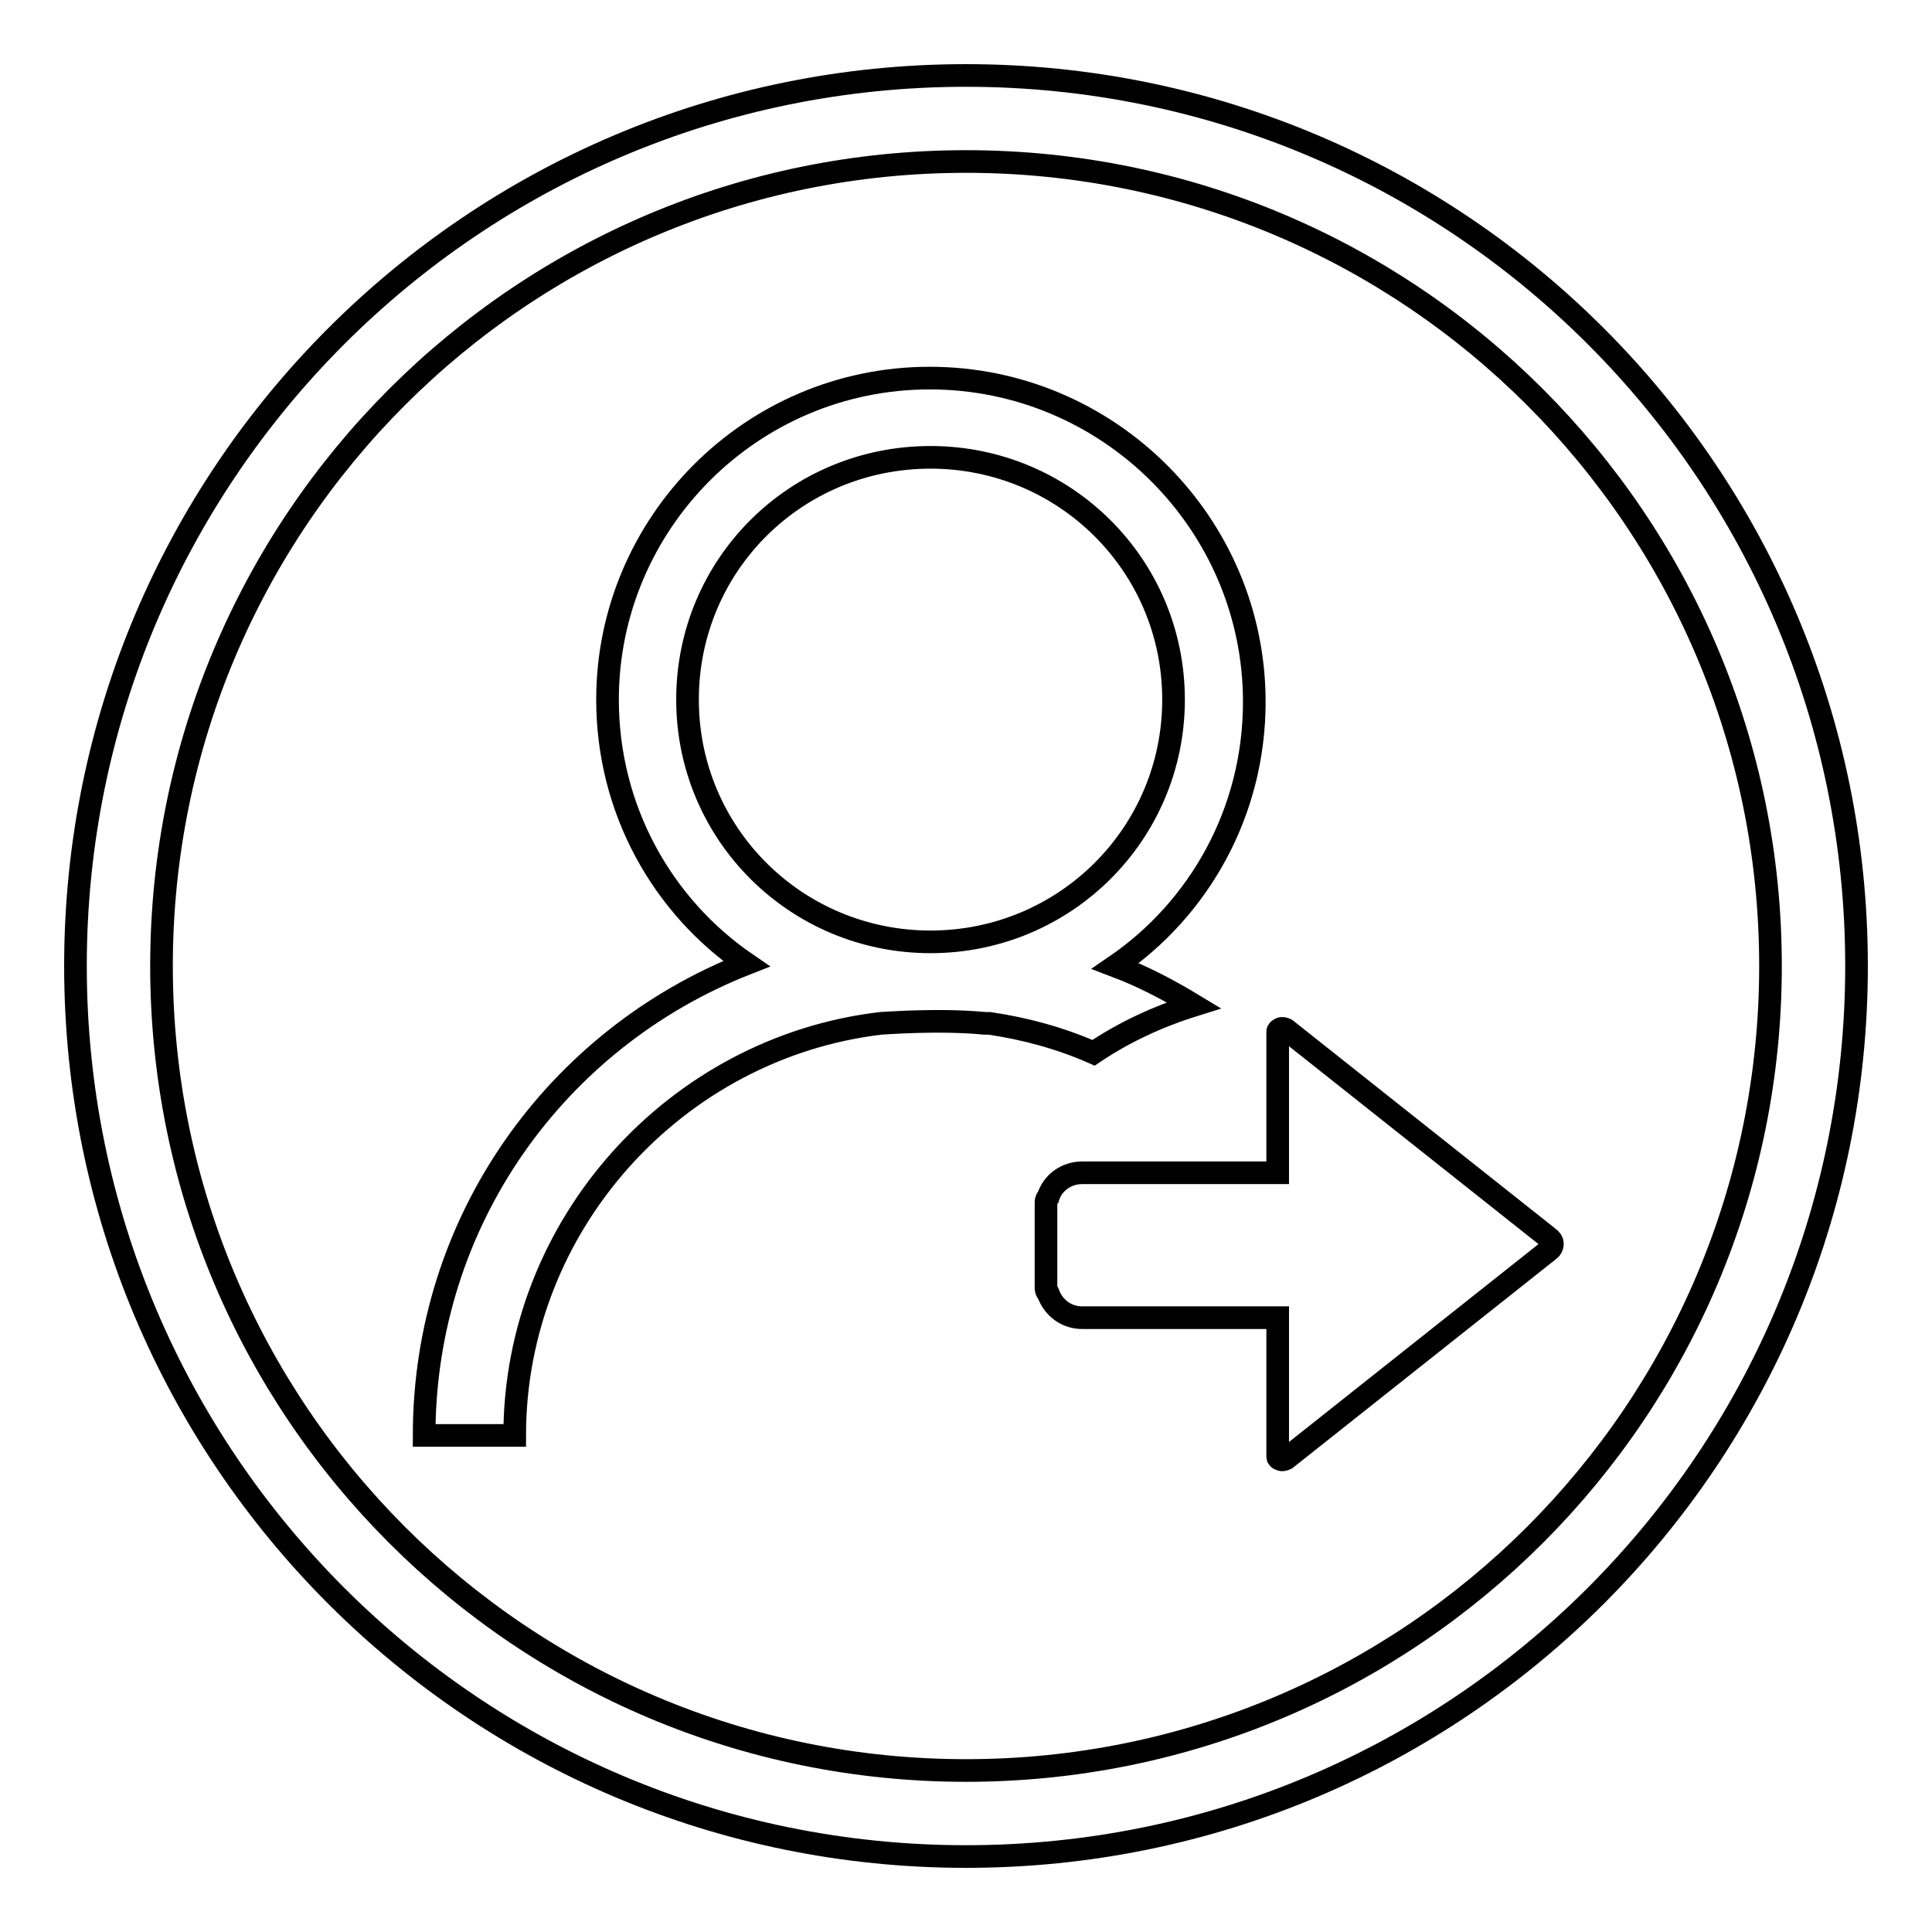
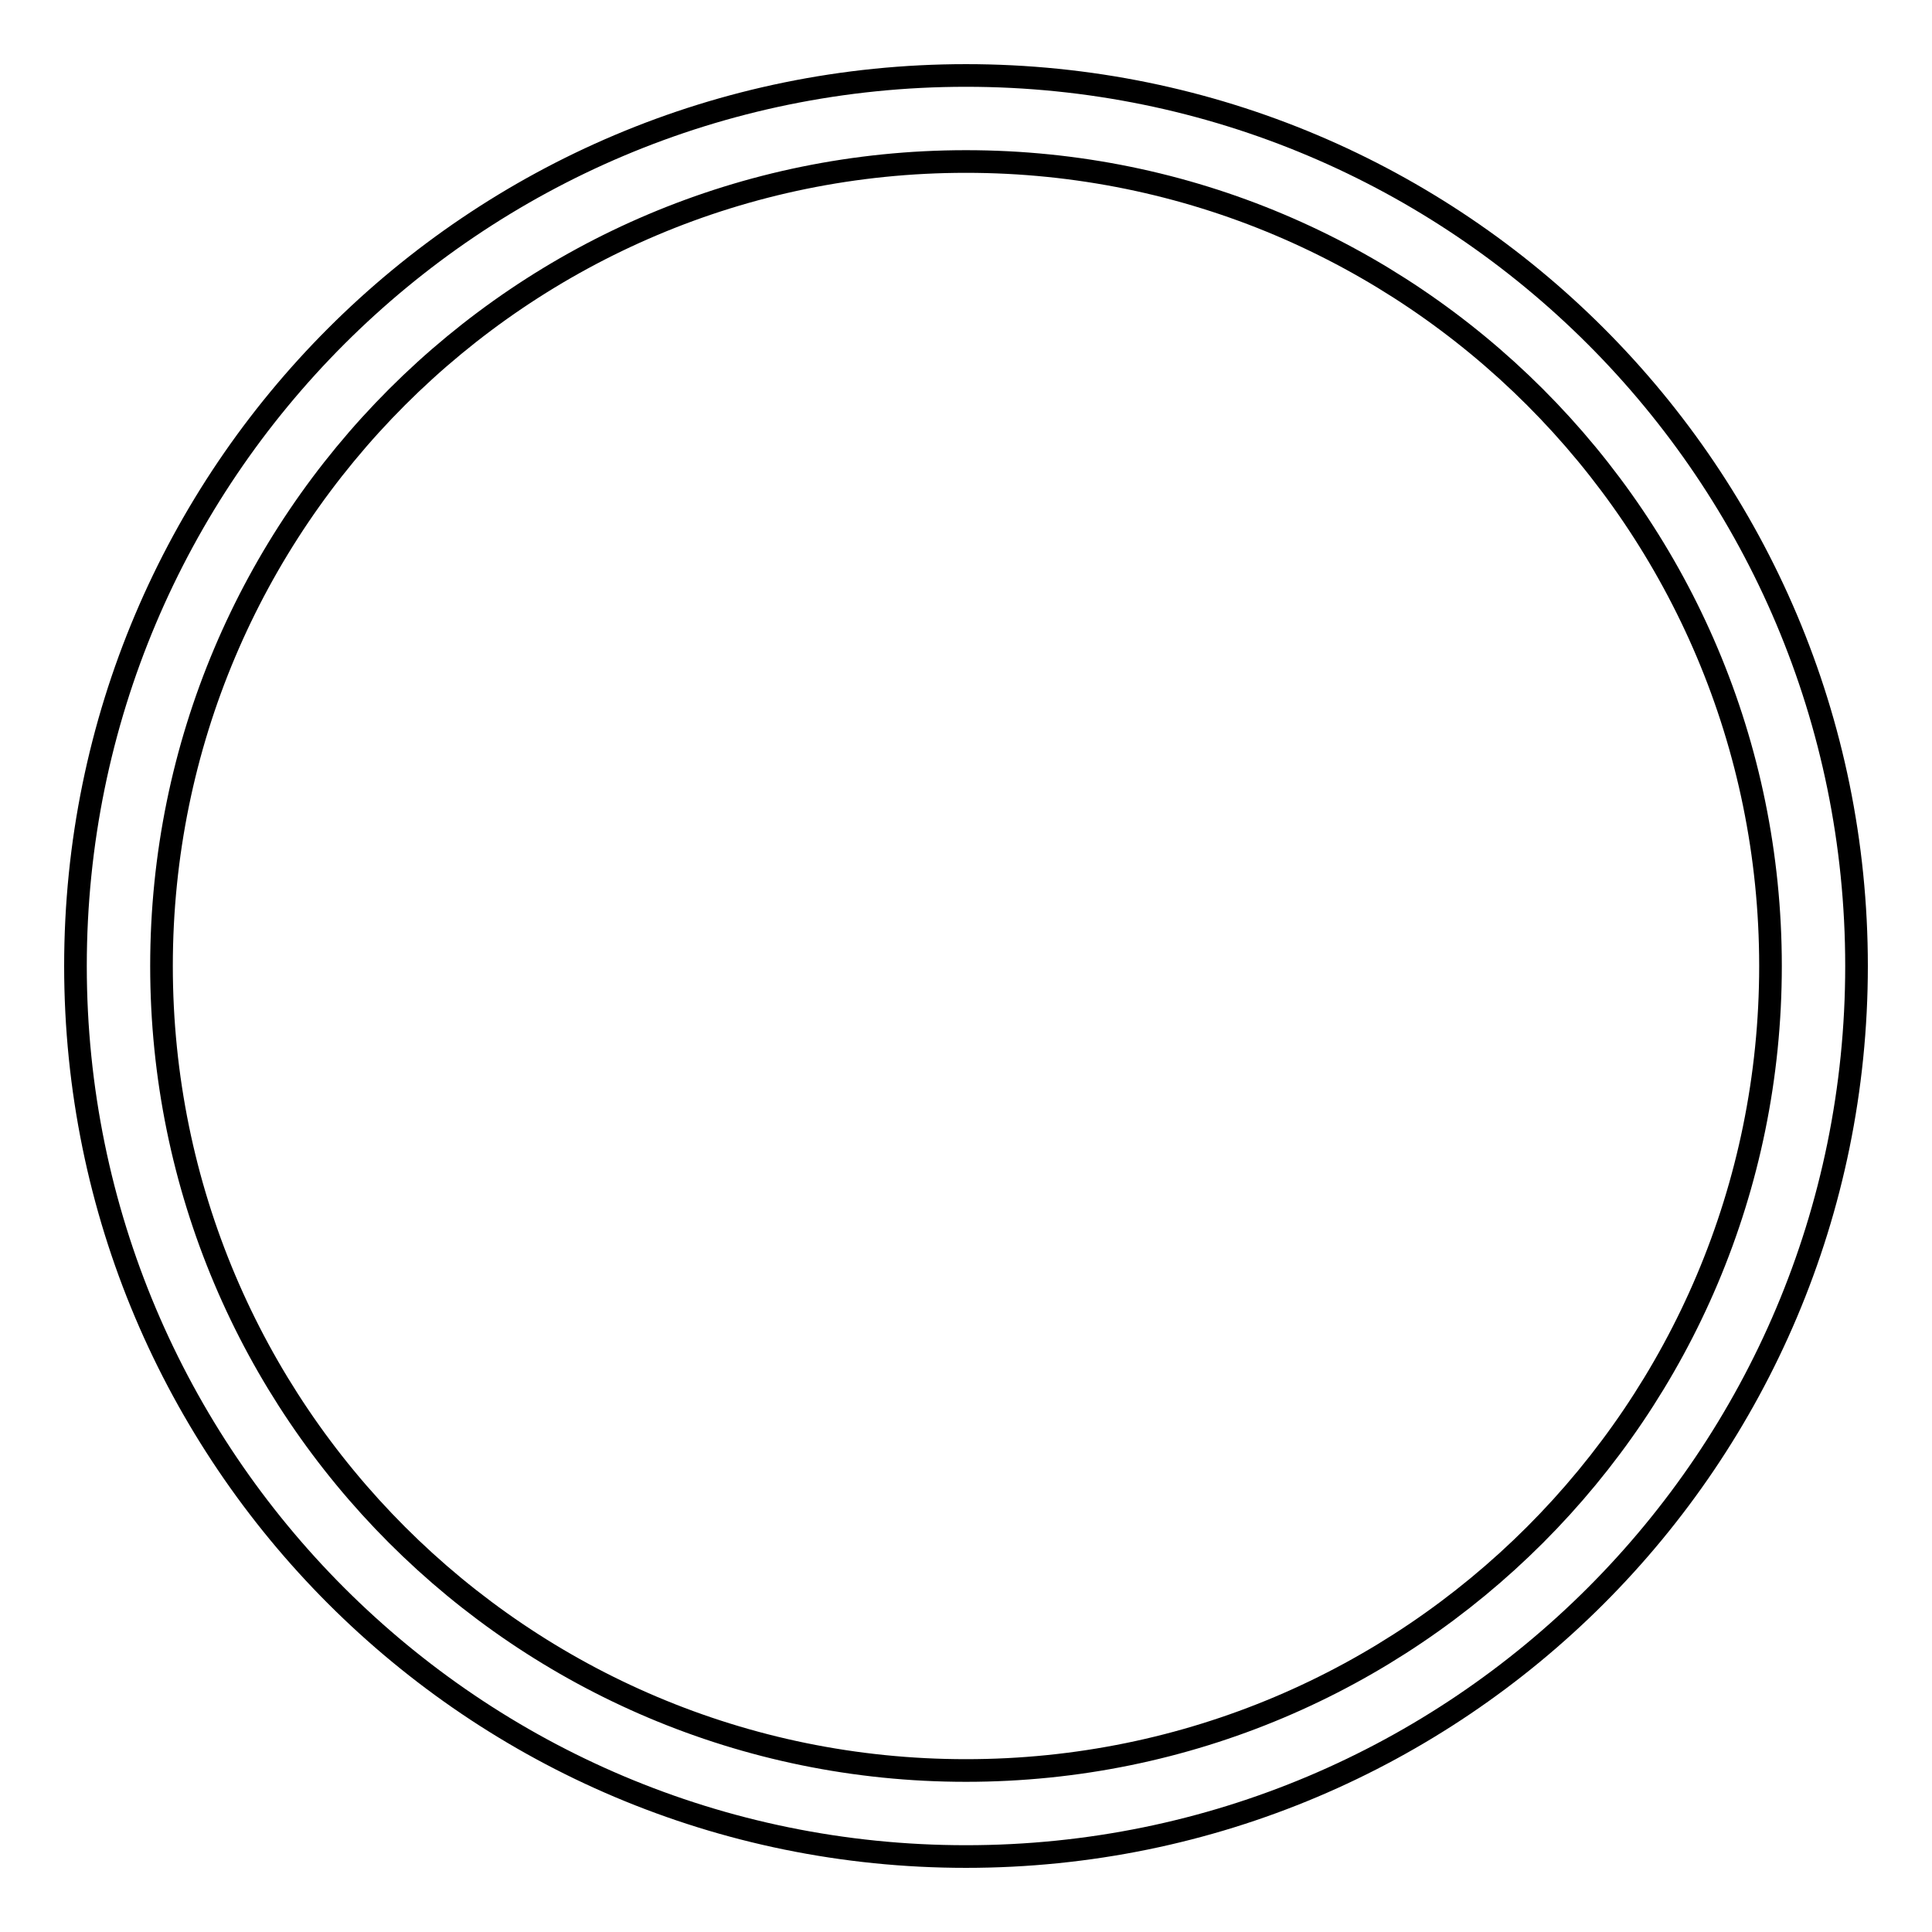
<svg xmlns="http://www.w3.org/2000/svg" version="1.1" x="0px" y="0px" viewBox="0 0 256 256" enable-background="new 0 0 256 256" xml:space="preserve">
  <g>
    <g>
-       <path stroke-width="3" fill-opacity="0" stroke="#000000" d="M205.2,164l-34.8-27.6c-0.2-0.1-0.5-0.2-0.7-0.1c-0.2,0.1-0.4,0.2-0.4,0.4v18.7h-25.9c-2.1,0-3.9,1.3-4.5,3.2c-0.2,0.2-0.3,0.4-0.3,0.7v11.4c0,0.2,0.1,0.5,0.3,0.7c0.7,1.9,2.4,3.2,4.5,3.2h25.9V193c0,0.2,0.1,0.3,0.4,0.4c0.2,0.1,0.5,0,0.7-0.1l34.8-27.6c0.3-0.2,0.5-0.5,0.5-0.9C205.7,164.5,205.5,164.2,205.2,164L205.2,164z M158.2,133.2c-3.3-2-6.7-3.8-10.4-5.2c11.1-7.6,18.4-20.4,18.4-35c0-23.6-19.3-42.9-43-42.9c-23.7,0-42.7,19.3-42.7,42.6c0,14.6,7.3,27.4,18.4,35c-25.2,9.9-42.7,34.1-42.7,62.5h12c0-28,21.4-51.4,48.5-54.6c0.3,0,7.6-0.6,13.8,0h0.6c4.8,0.7,9.5,2,13.8,3.9C148.9,136.8,153.4,134.7,158.2,133.2L158.2,133.2z M123.3,124.8c-17.8,0-32.2-14.3-32.2-32.1s14.3-32.1,32.2-32.1c17.8,0,32.2,14.3,32.2,32.1S141.1,124.8,123.3,124.8L123.3,124.8z" />
      <path stroke-width="3" fill-opacity="0" stroke="#000000" d="M128,10C62.8,10,10,62.8,10,128c0,65.2,52.8,118,118,118c65.2,0,118-52.8,118-118C246,62.8,193.2,10,128,10z M128,234.6c-58.9,0-106.6-47.7-106.6-106.6C21.4,69.1,69.1,21.4,128,21.4c58.9,0,106.6,47.7,106.6,106.6C234.6,186.9,186.9,234.6,128,234.6z" />
    </g>
  </g>
</svg>